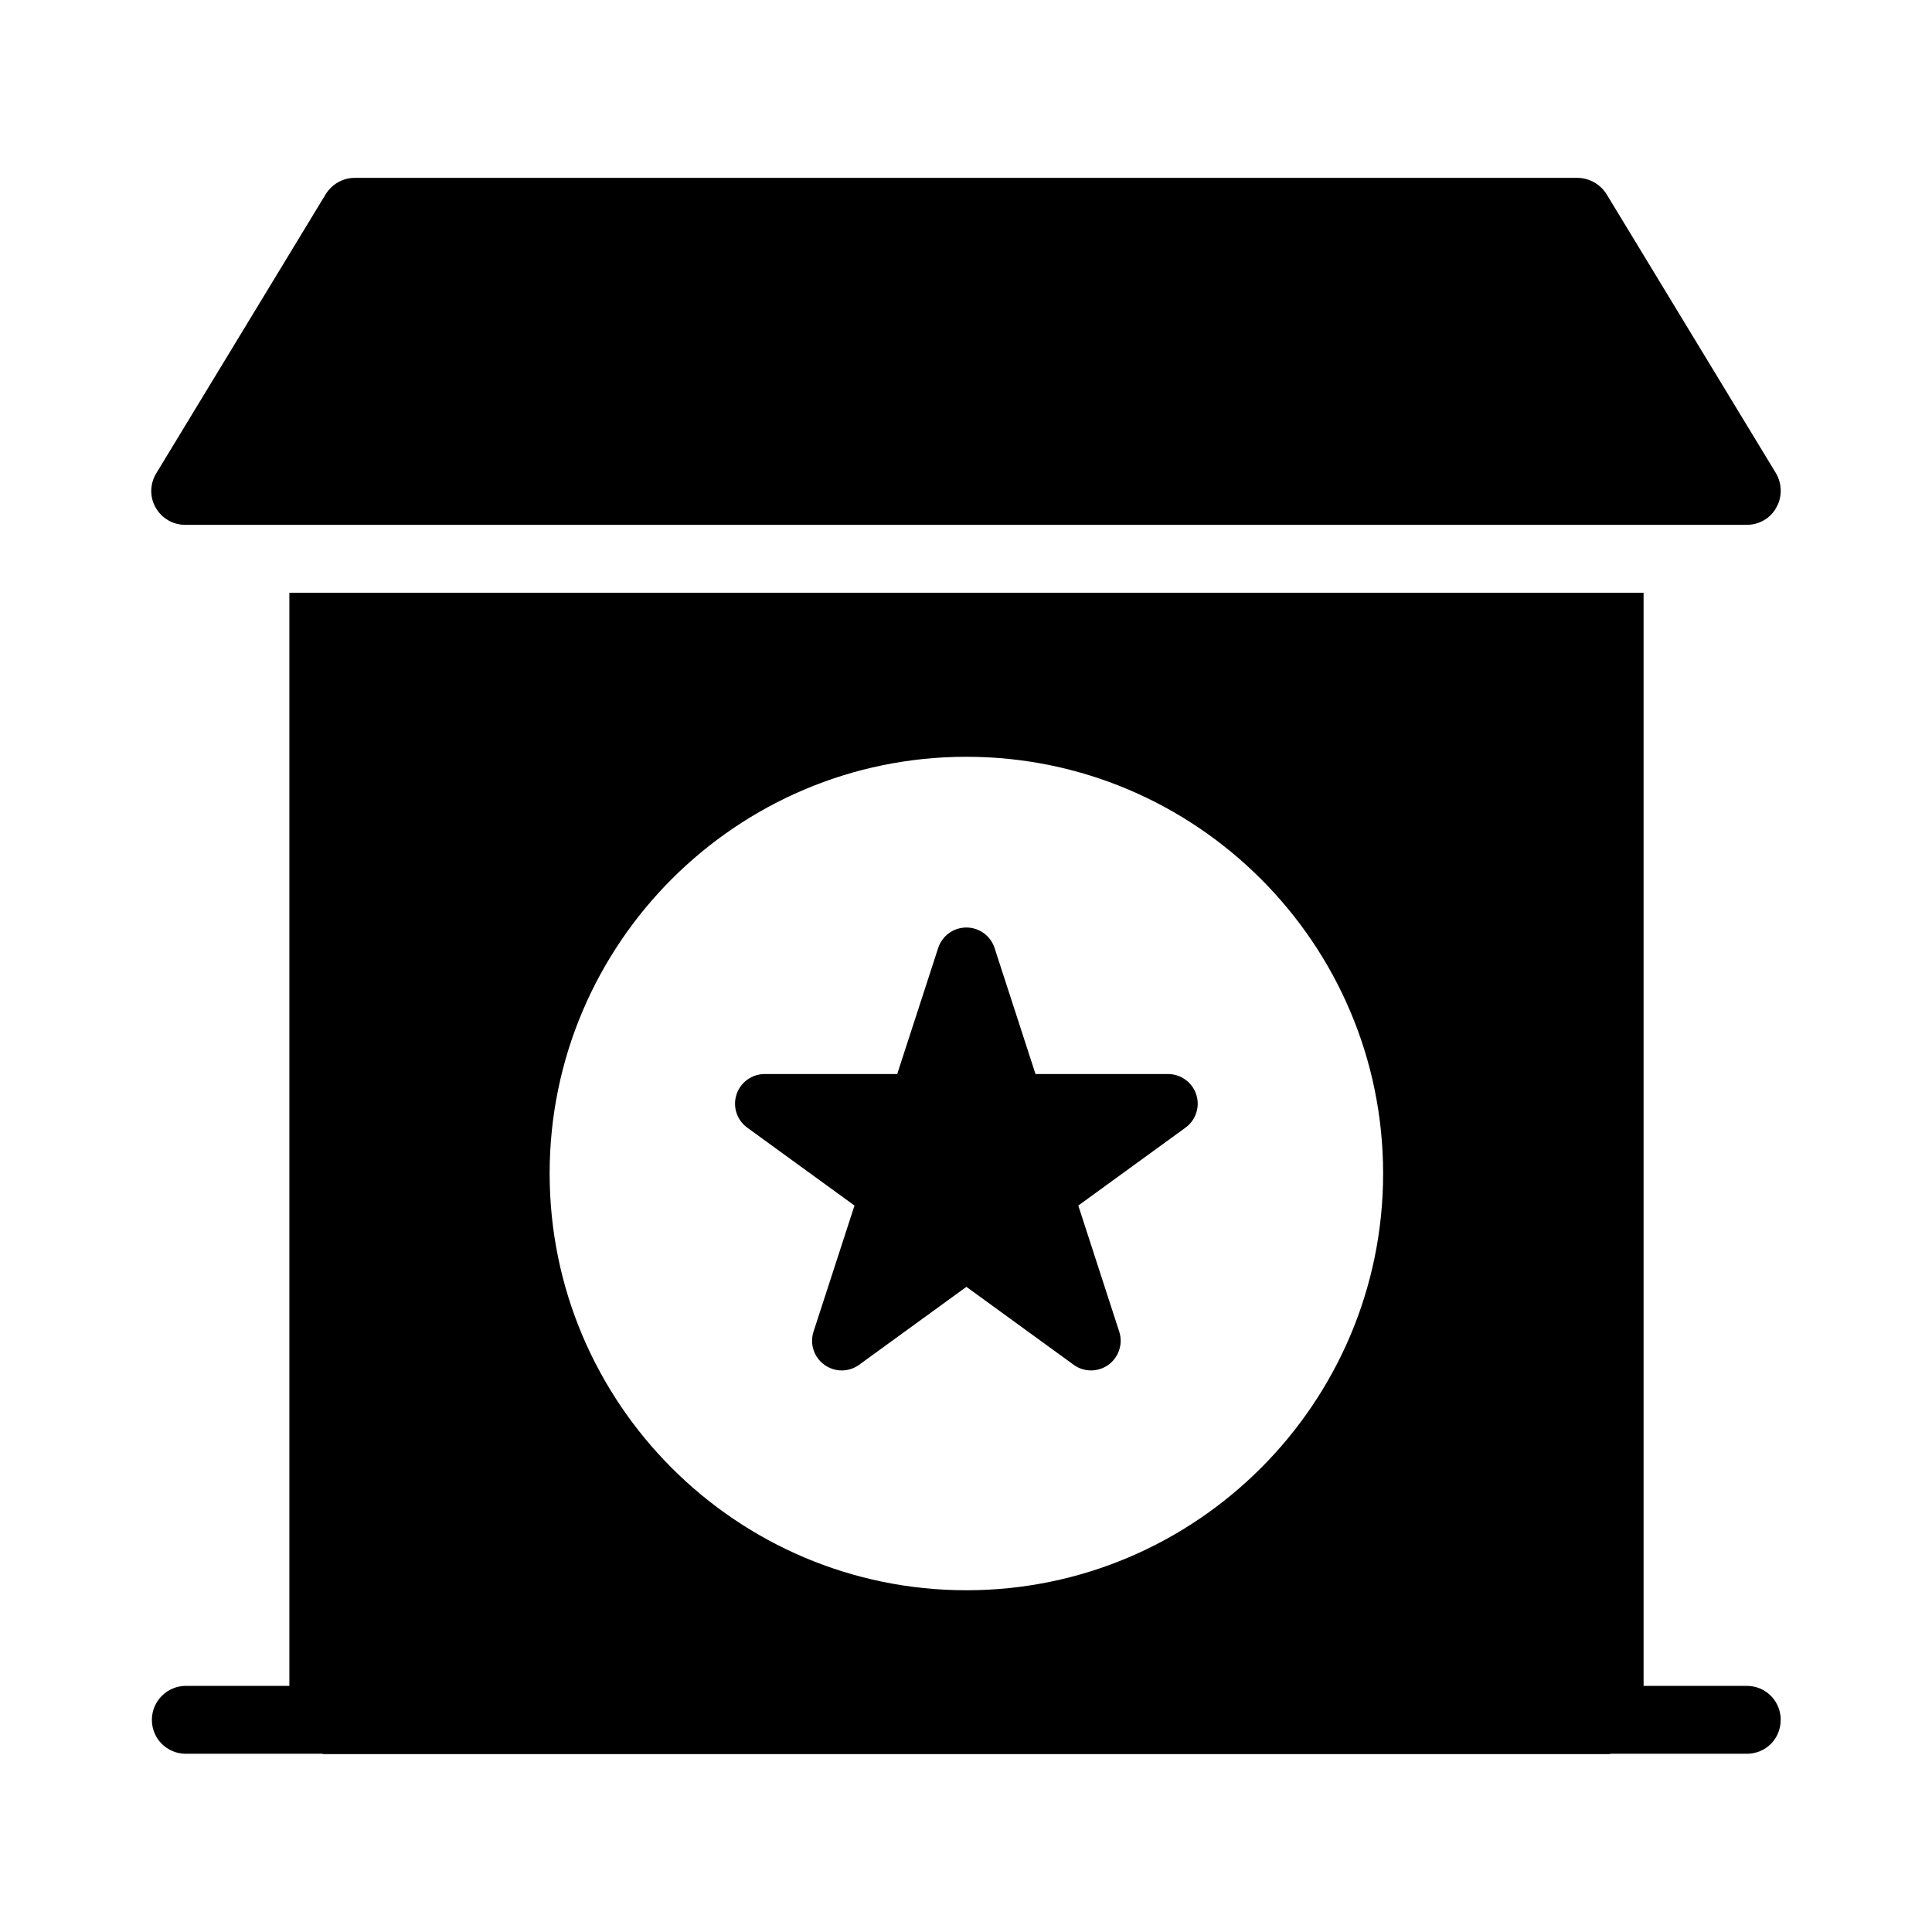
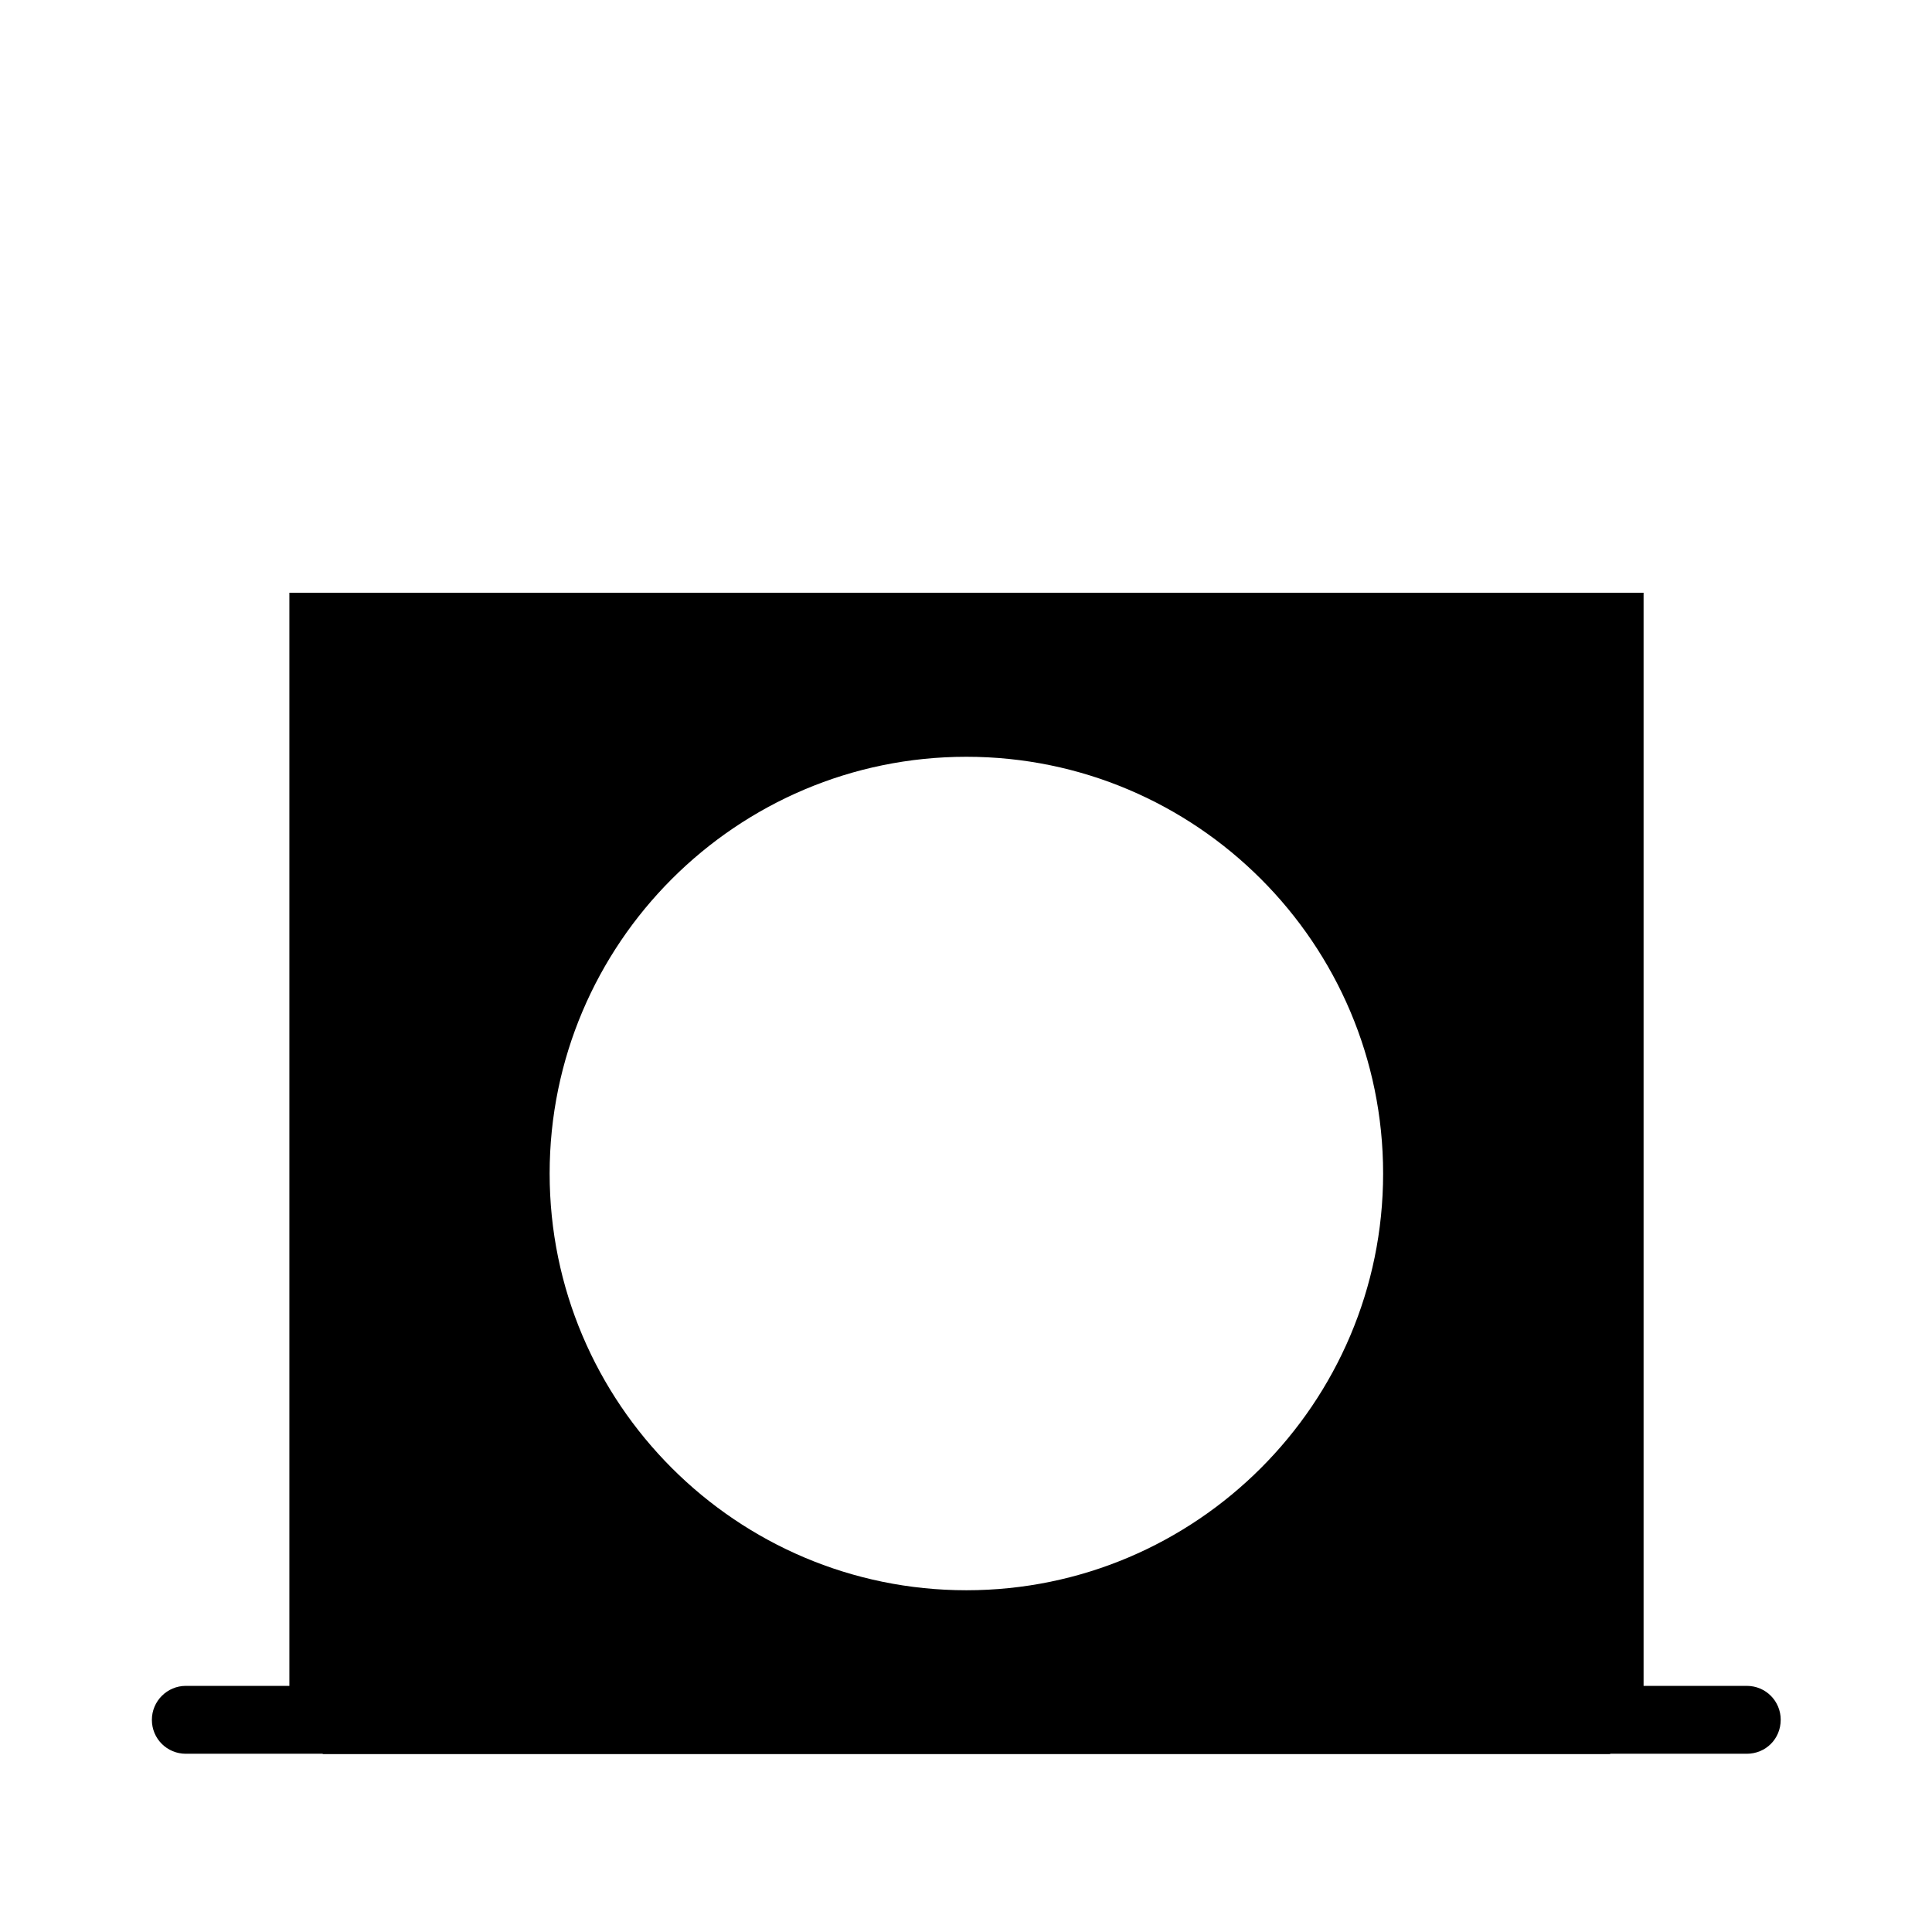
<svg xmlns="http://www.w3.org/2000/svg" fill="#000000" width="800px" height="800px" version="1.1" viewBox="144 144 512 512">
  <g>
-     <path d="m614.65 269.41-44.895-73.953c-1.621-2.609-4.586-4.32-7.738-4.32h-324.05c-3.148 0-6.027 1.711-7.648 4.32l-44.895 73.953c-1.711 2.789-1.801 6.297-0.18 9.086 1.621 2.879 4.59 4.59 7.828 4.59h413.84c3.238 0 6.297-1.711 7.828-4.59 1.621-2.789 1.531-6.297-0.09-9.086z" />
    <path d="m615.91 599.77c0-4.949-3.957-8.996-8.996-8.996h-27.348v-289.69h-358.88v289.69h-27.441c-4.949 0-8.996 4.047-8.996 8.996 0 5.039 4.047 8.996 8.996 8.996h36.168c0.09 0 0.18 0.09 0.27 0.09h340.88c0.09 0 0.18-0.09 0.27-0.09h36.074c5.039 0 8.996-3.961 8.996-8.996zm-215.81-34.336c-60.895 0-110.44-49.543-110.44-110.44 0-60.895 49.543-110.44 110.44-110.44 60.895 0 110.44 49.543 110.44 110.44 0 60.895-49.543 110.44-110.44 110.44z" />
-     <path d="m453.54 428.63h-35.121l-10.848-33.402c-1.051-3.238-4.066-5.43-7.473-5.43s-6.422 2.195-7.473 5.43l-10.855 33.402h-35.121c-3.406 0-6.422 2.195-7.473 5.434-1.051 3.238 0.098 6.781 2.856 8.777l28.418 20.645-10.855 33.41c-1.051 3.231 0.102 6.781 2.856 8.777 2.762 2.012 6.492 2.012 9.238 0l28.418-20.645 28.41 20.645c1.375 1.004 3 1.504 4.617 1.504 1.617 0 3.238-0.5 4.617-1.496 2.754-2.004 3.906-5.547 2.856-8.785l-10.848-33.41 28.41-20.645c2.754-1.996 3.906-5.547 2.856-8.777-1.062-3.238-4.078-5.434-7.484-5.434z" />
  </g>
</svg>